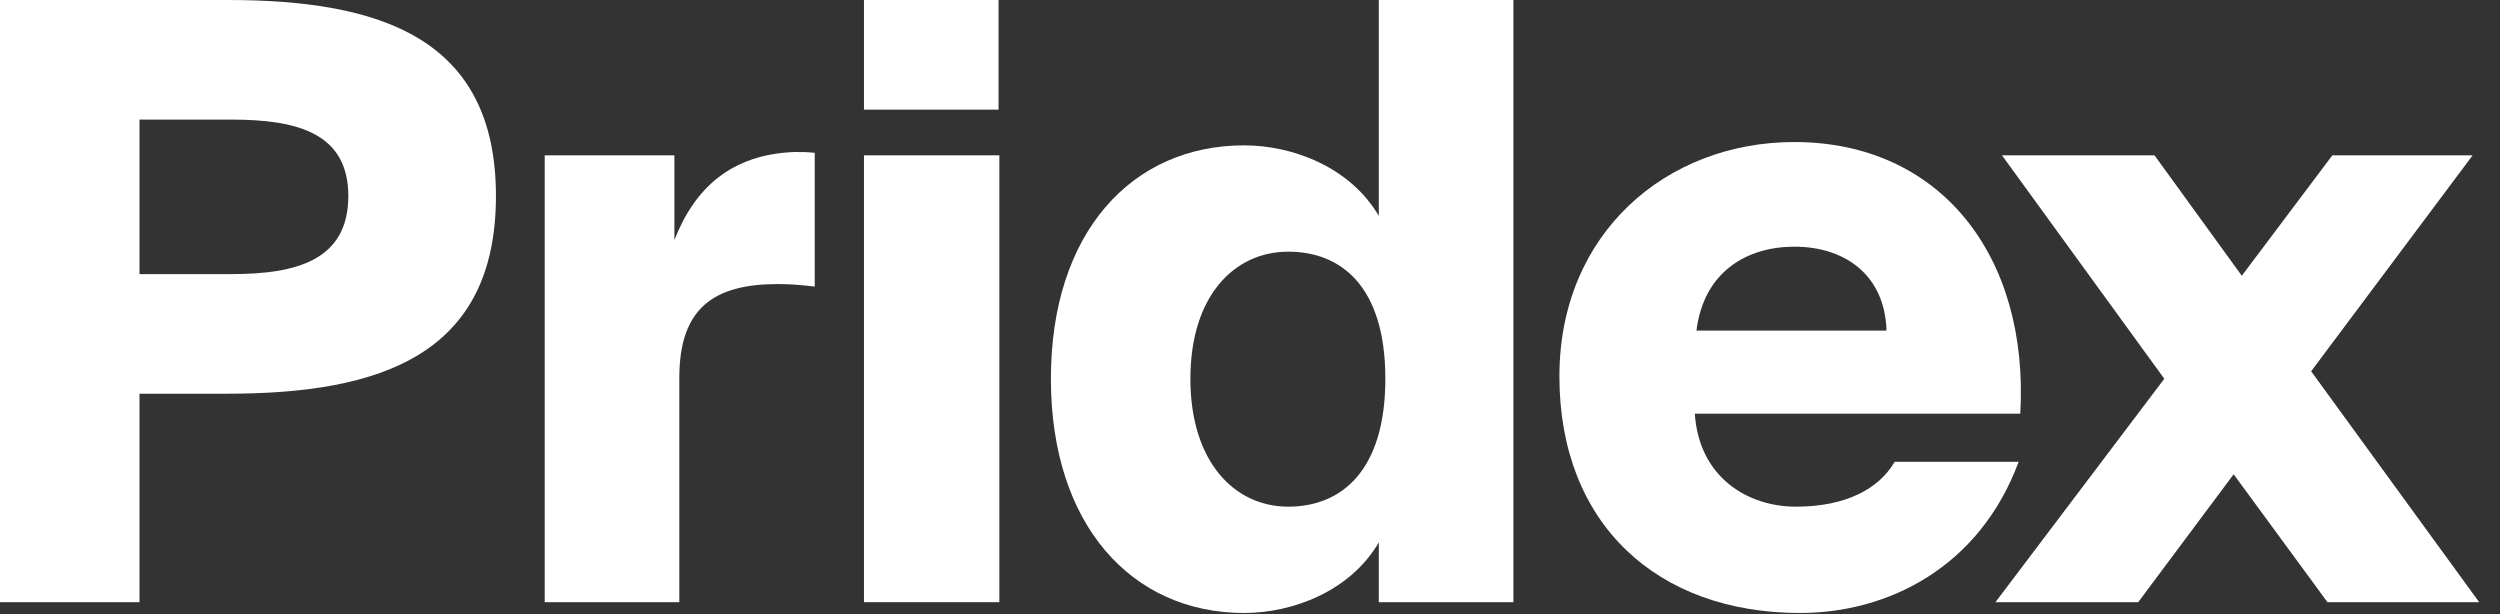
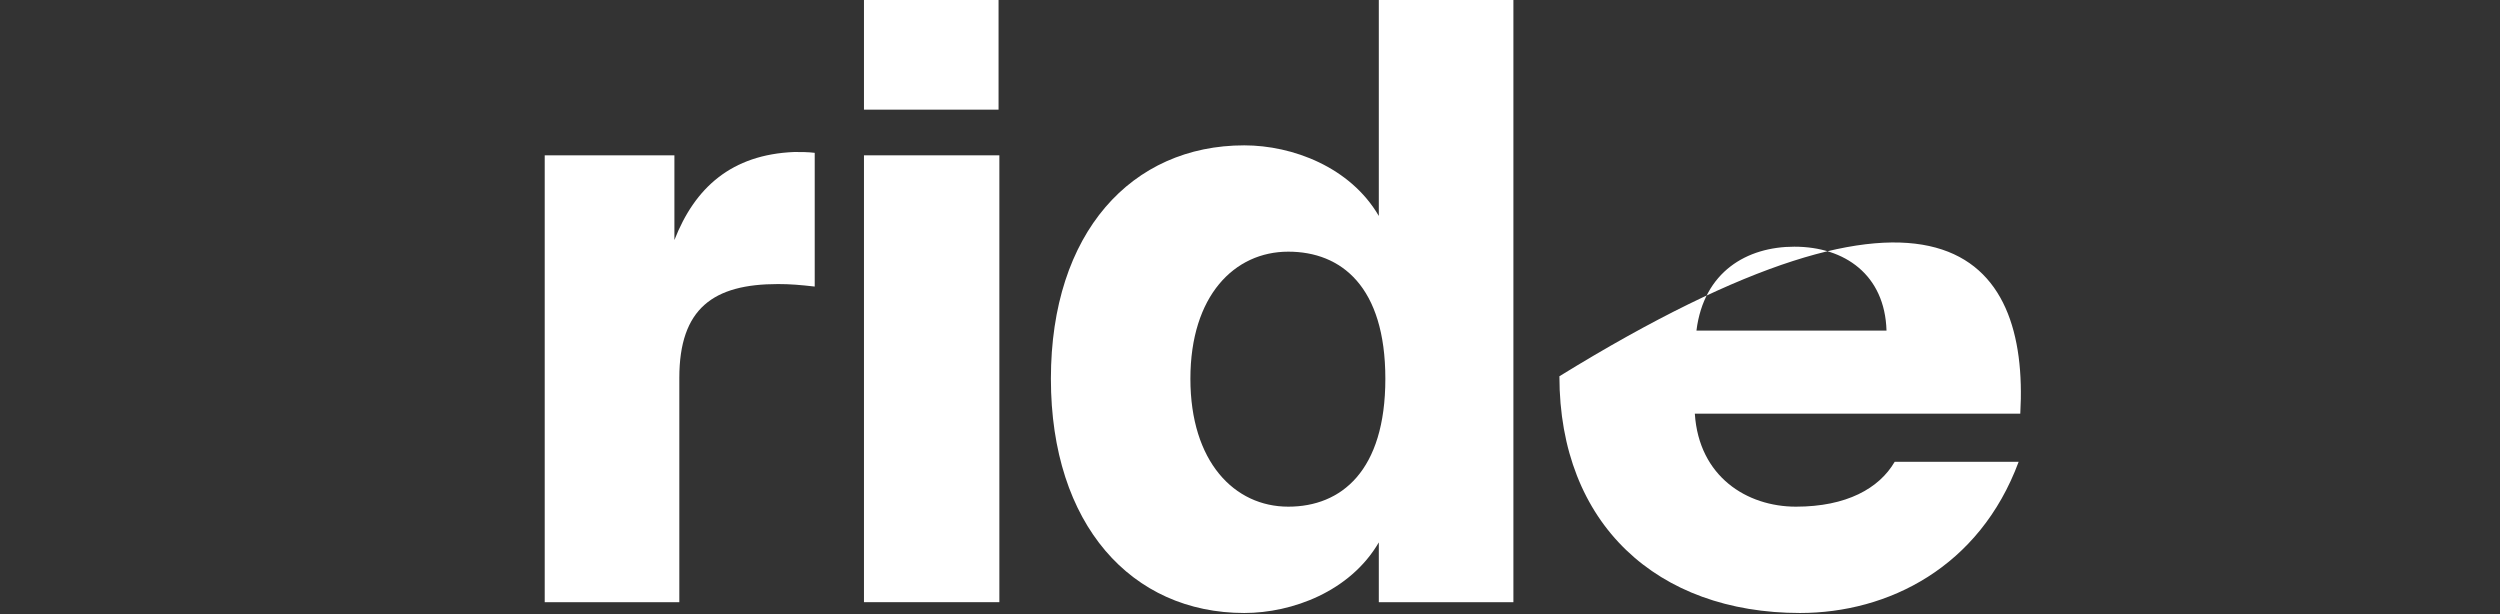
<svg xmlns="http://www.w3.org/2000/svg" width="114" height="28" viewBox="0 0 114 28" fill="none">
  <rect x="0" y="0" width="114" height="28" fill="#333333" stroke="none" />
-   <path d="M10.378 0C17.371 0 22.615 1.742 22.615 8.939C22.615 16.173 17.371 17.953 10.378 17.953H6.361V27.459H0V0H10.378ZM6.361 5.454V12.499H10.564C13.539 12.499 15.883 11.855 15.883 8.939C15.883 6.06 13.539 5.454 10.564 5.454H6.361Z" fill="white" />
  <path d="M37.151 13.067C36.482 12.991 36.035 12.953 35.477 12.953C32.539 12.953 30.977 14.052 30.977 17.233V27.459H24.839V7.083H30.753V10.946C31.683 8.56 33.357 7.045 36.221 6.931C36.519 6.931 36.854 6.931 37.151 6.969V13.067Z" fill="white" />
  <path d="M45.534 0V5H39.397V0H45.534ZM45.571 7.083V27.459H39.397V7.083H45.571Z" fill="white" />
  <path d="M69.011 0V27.459H62.874V24.733C61.572 26.967 58.931 27.952 56.737 27.952C51.604 27.952 47.921 23.937 47.921 17.271C47.921 10.605 51.604 6.628 56.737 6.628C58.931 6.628 61.572 7.613 62.874 9.848V0H69.011ZM54.282 17.271C54.282 21.059 56.29 23.104 58.745 23.104C61.163 23.104 63.172 21.475 63.172 17.271C63.172 13.067 61.163 11.476 58.745 11.476C56.29 11.476 54.282 13.484 54.282 17.271Z" fill="white" />
-   <path d="M92.05 21.059C90.265 25.869 86.099 27.952 82.082 27.952C75.573 27.952 71.109 23.899 71.109 17.157C71.109 10.643 75.982 6.477 81.822 6.477C88.442 6.477 92.534 11.628 92.125 18.862H77.284C77.47 21.74 79.664 23.104 81.896 23.104C84.202 23.104 85.69 22.271 86.397 21.059H92.05ZM77.358 15.074H86.025C85.95 12.537 84.128 11.249 81.822 11.249C79.664 11.249 77.693 12.385 77.358 15.074Z" fill="white" />
-   <path d="M105.388 16.93L113.05 27.459H106.132L101.854 21.627L97.502 27.459H90.993L98.692 17.271L91.29 7.083H98.246L102.226 12.575L106.355 7.083H112.752L105.388 16.93Z" fill="white" />
+   <path d="M92.05 21.059C90.265 25.869 86.099 27.952 82.082 27.952C75.573 27.952 71.109 23.899 71.109 17.157C88.442 6.477 92.534 11.628 92.125 18.862H77.284C77.47 21.74 79.664 23.104 81.896 23.104C84.202 23.104 85.69 22.271 86.397 21.059H92.05ZM77.358 15.074H86.025C85.95 12.537 84.128 11.249 81.822 11.249C79.664 11.249 77.693 12.385 77.358 15.074Z" fill="white" />
</svg>